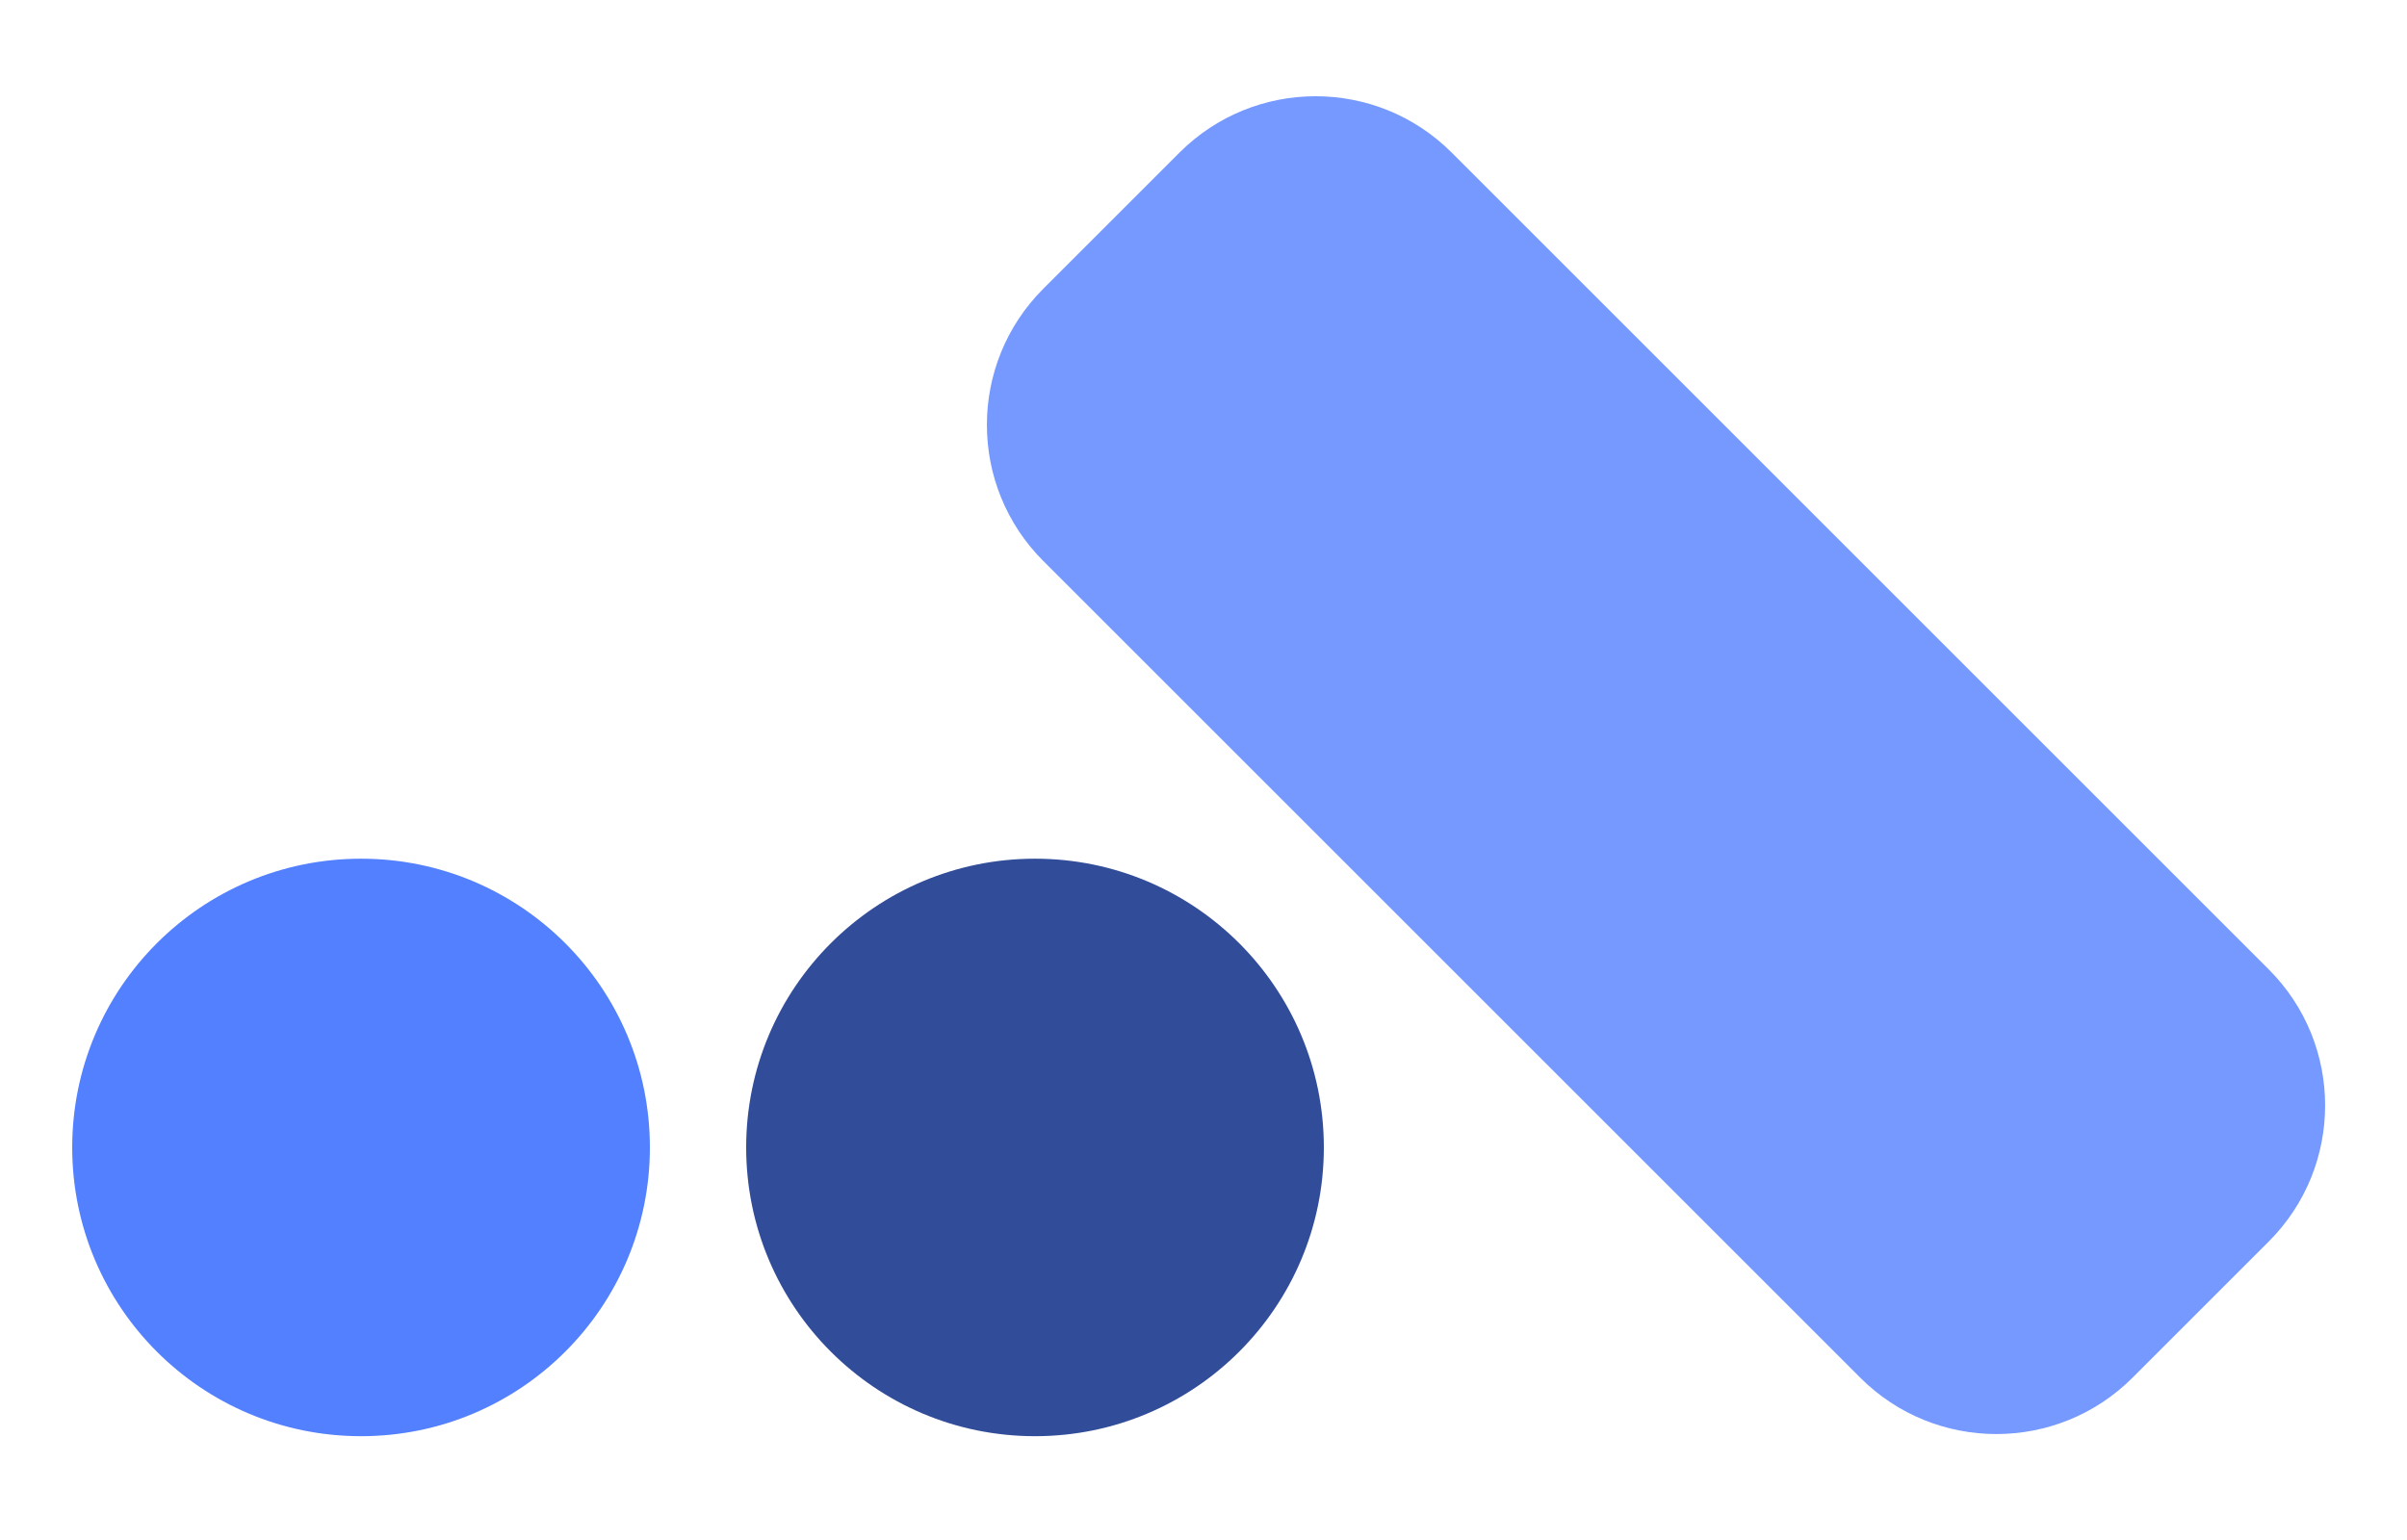
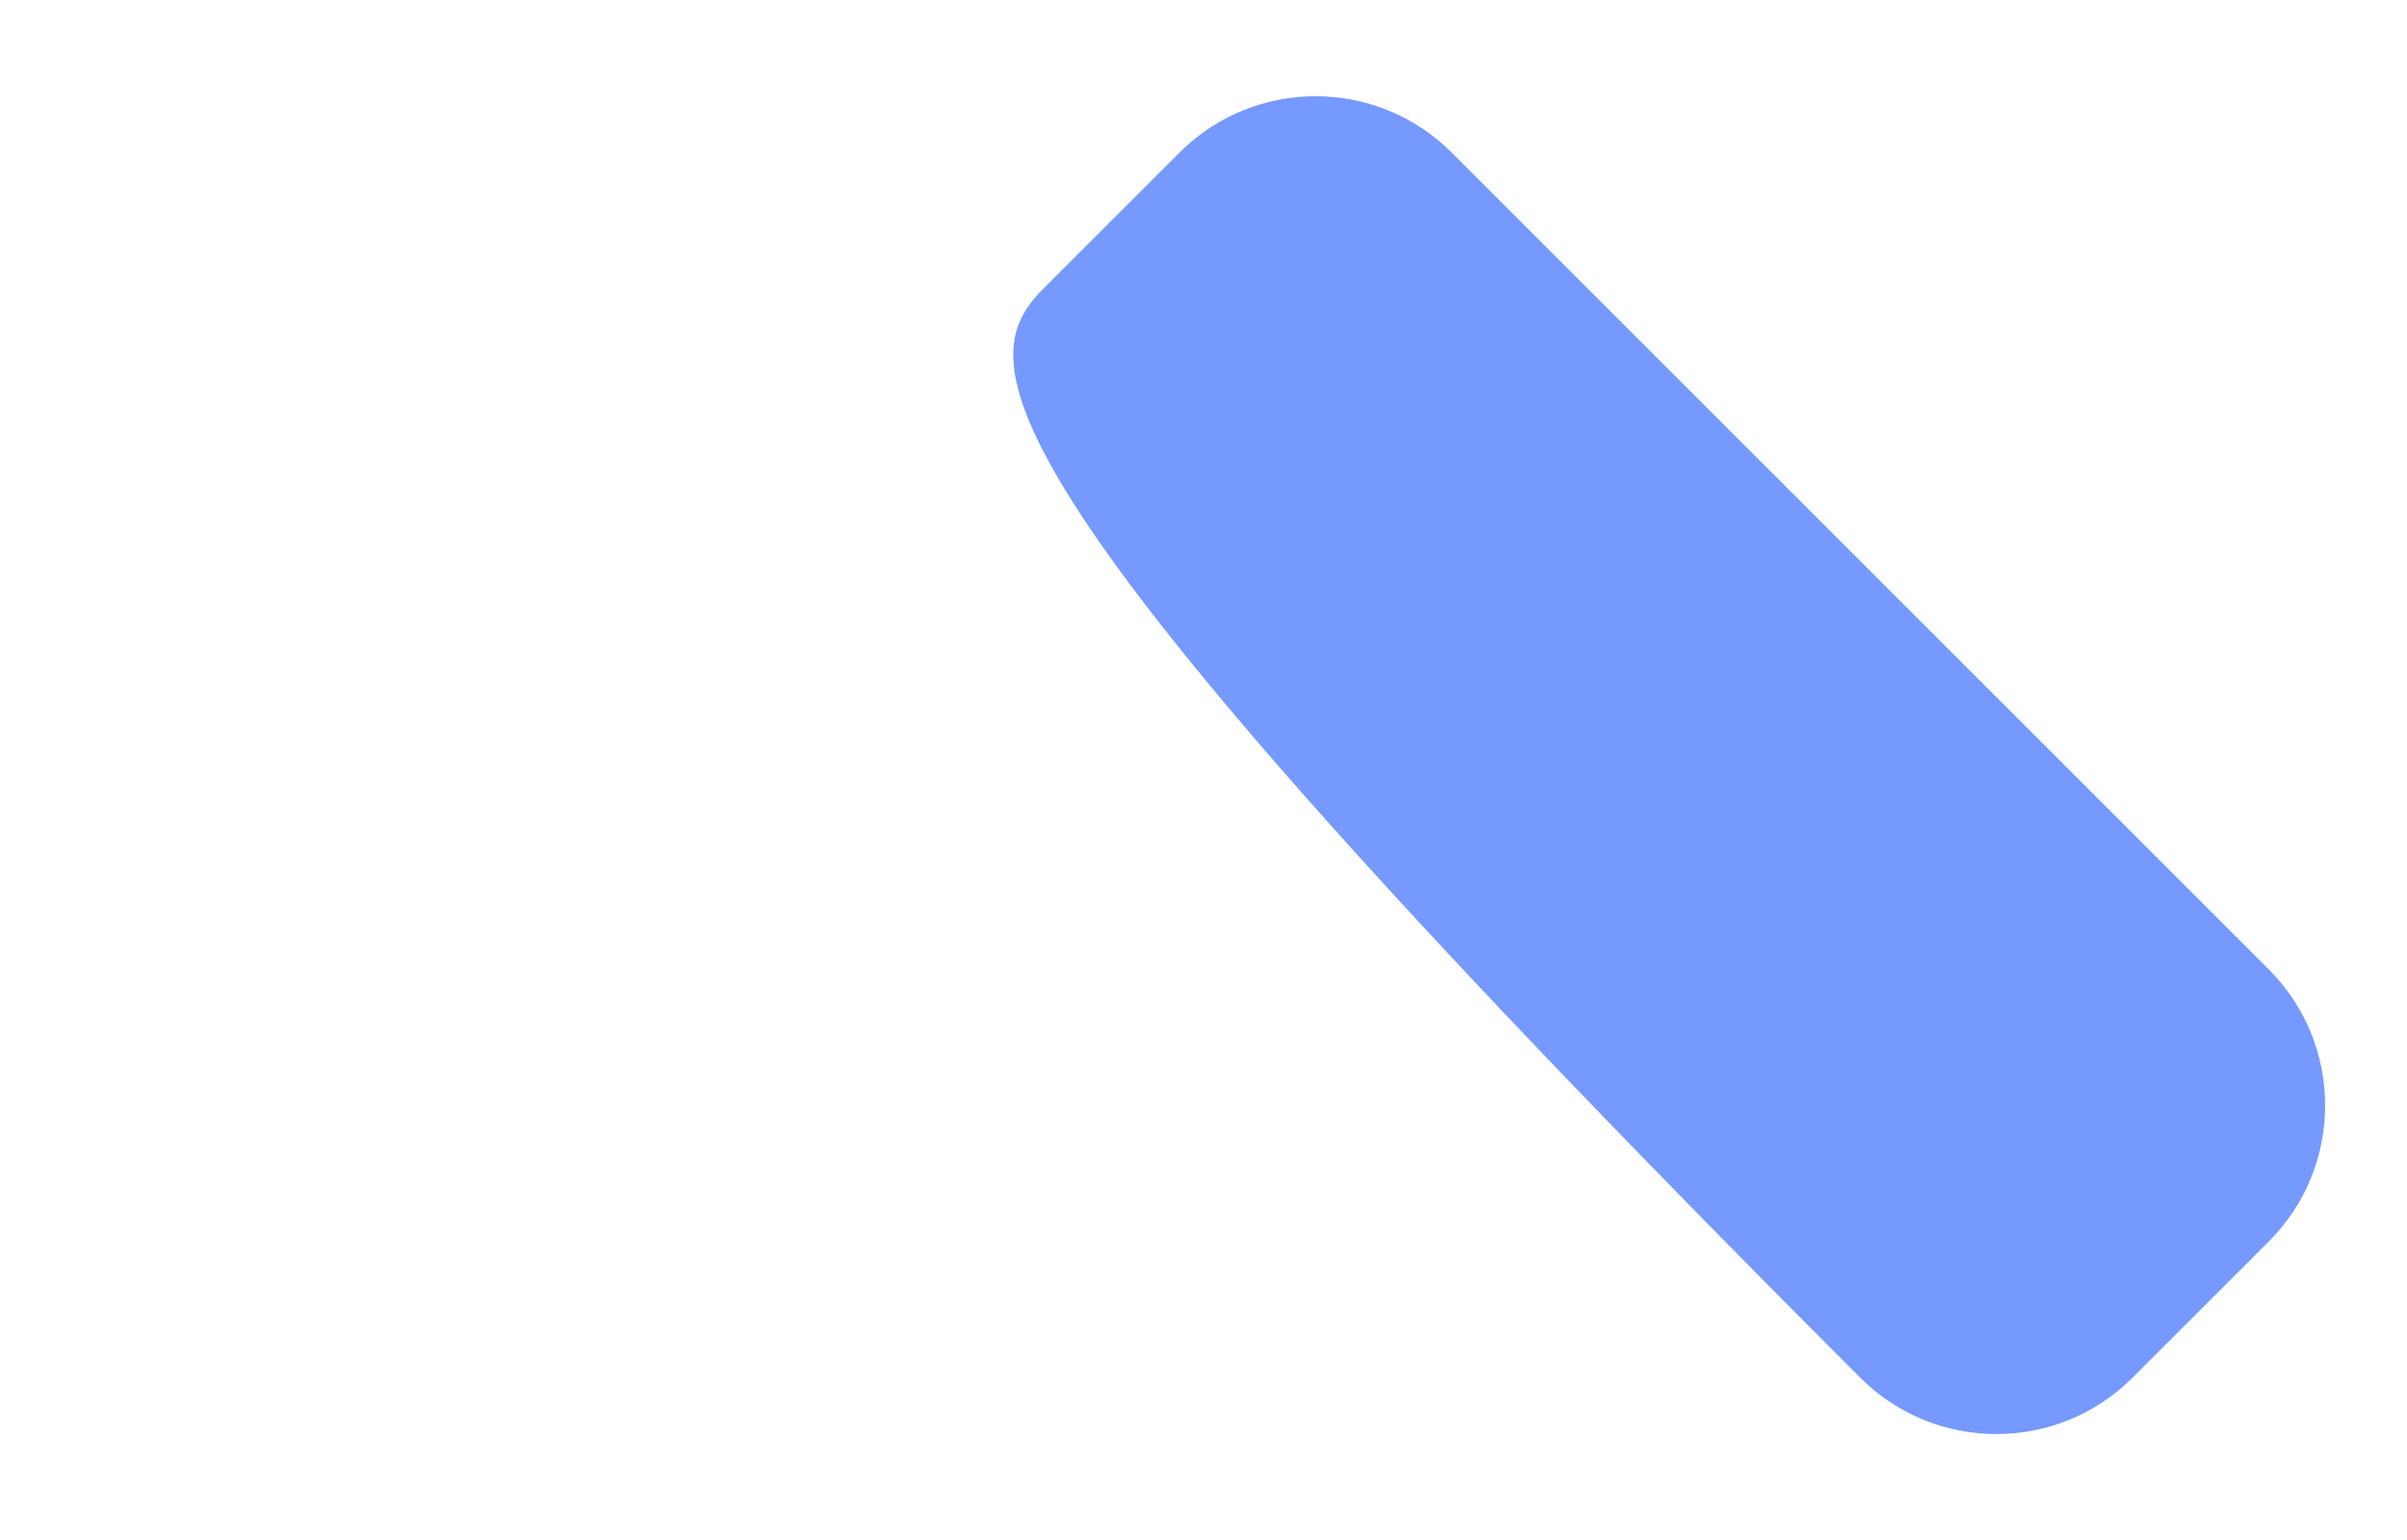
<svg xmlns="http://www.w3.org/2000/svg" width="50" height="32" viewBox="0 0 50 32" fill="none">
-   <circle cx="7.5" cy="23.843" r="6" fill="#5380FF" />
-   <circle cx="21.5" cy="23.843" r="6" fill="#314C99" />
-   <path d="M44.299 28.627C42.737 30.189 40.204 30.189 38.642 28.627L21.672 11.657C20.11 10.095 20.11 7.562 21.672 6L24.5 3.172C26.062 1.609 28.595 1.609 30.157 3.172L47.127 20.142C48.69 21.704 48.69 24.237 47.127 25.799L44.299 28.627Z" fill="#7599FF" />
+   <path d="M44.299 28.627C42.737 30.189 40.204 30.189 38.642 28.627C20.11 10.095 20.11 7.562 21.672 6L24.5 3.172C26.062 1.609 28.595 1.609 30.157 3.172L47.127 20.142C48.69 21.704 48.69 24.237 47.127 25.799L44.299 28.627Z" fill="#7599FF" />
</svg>